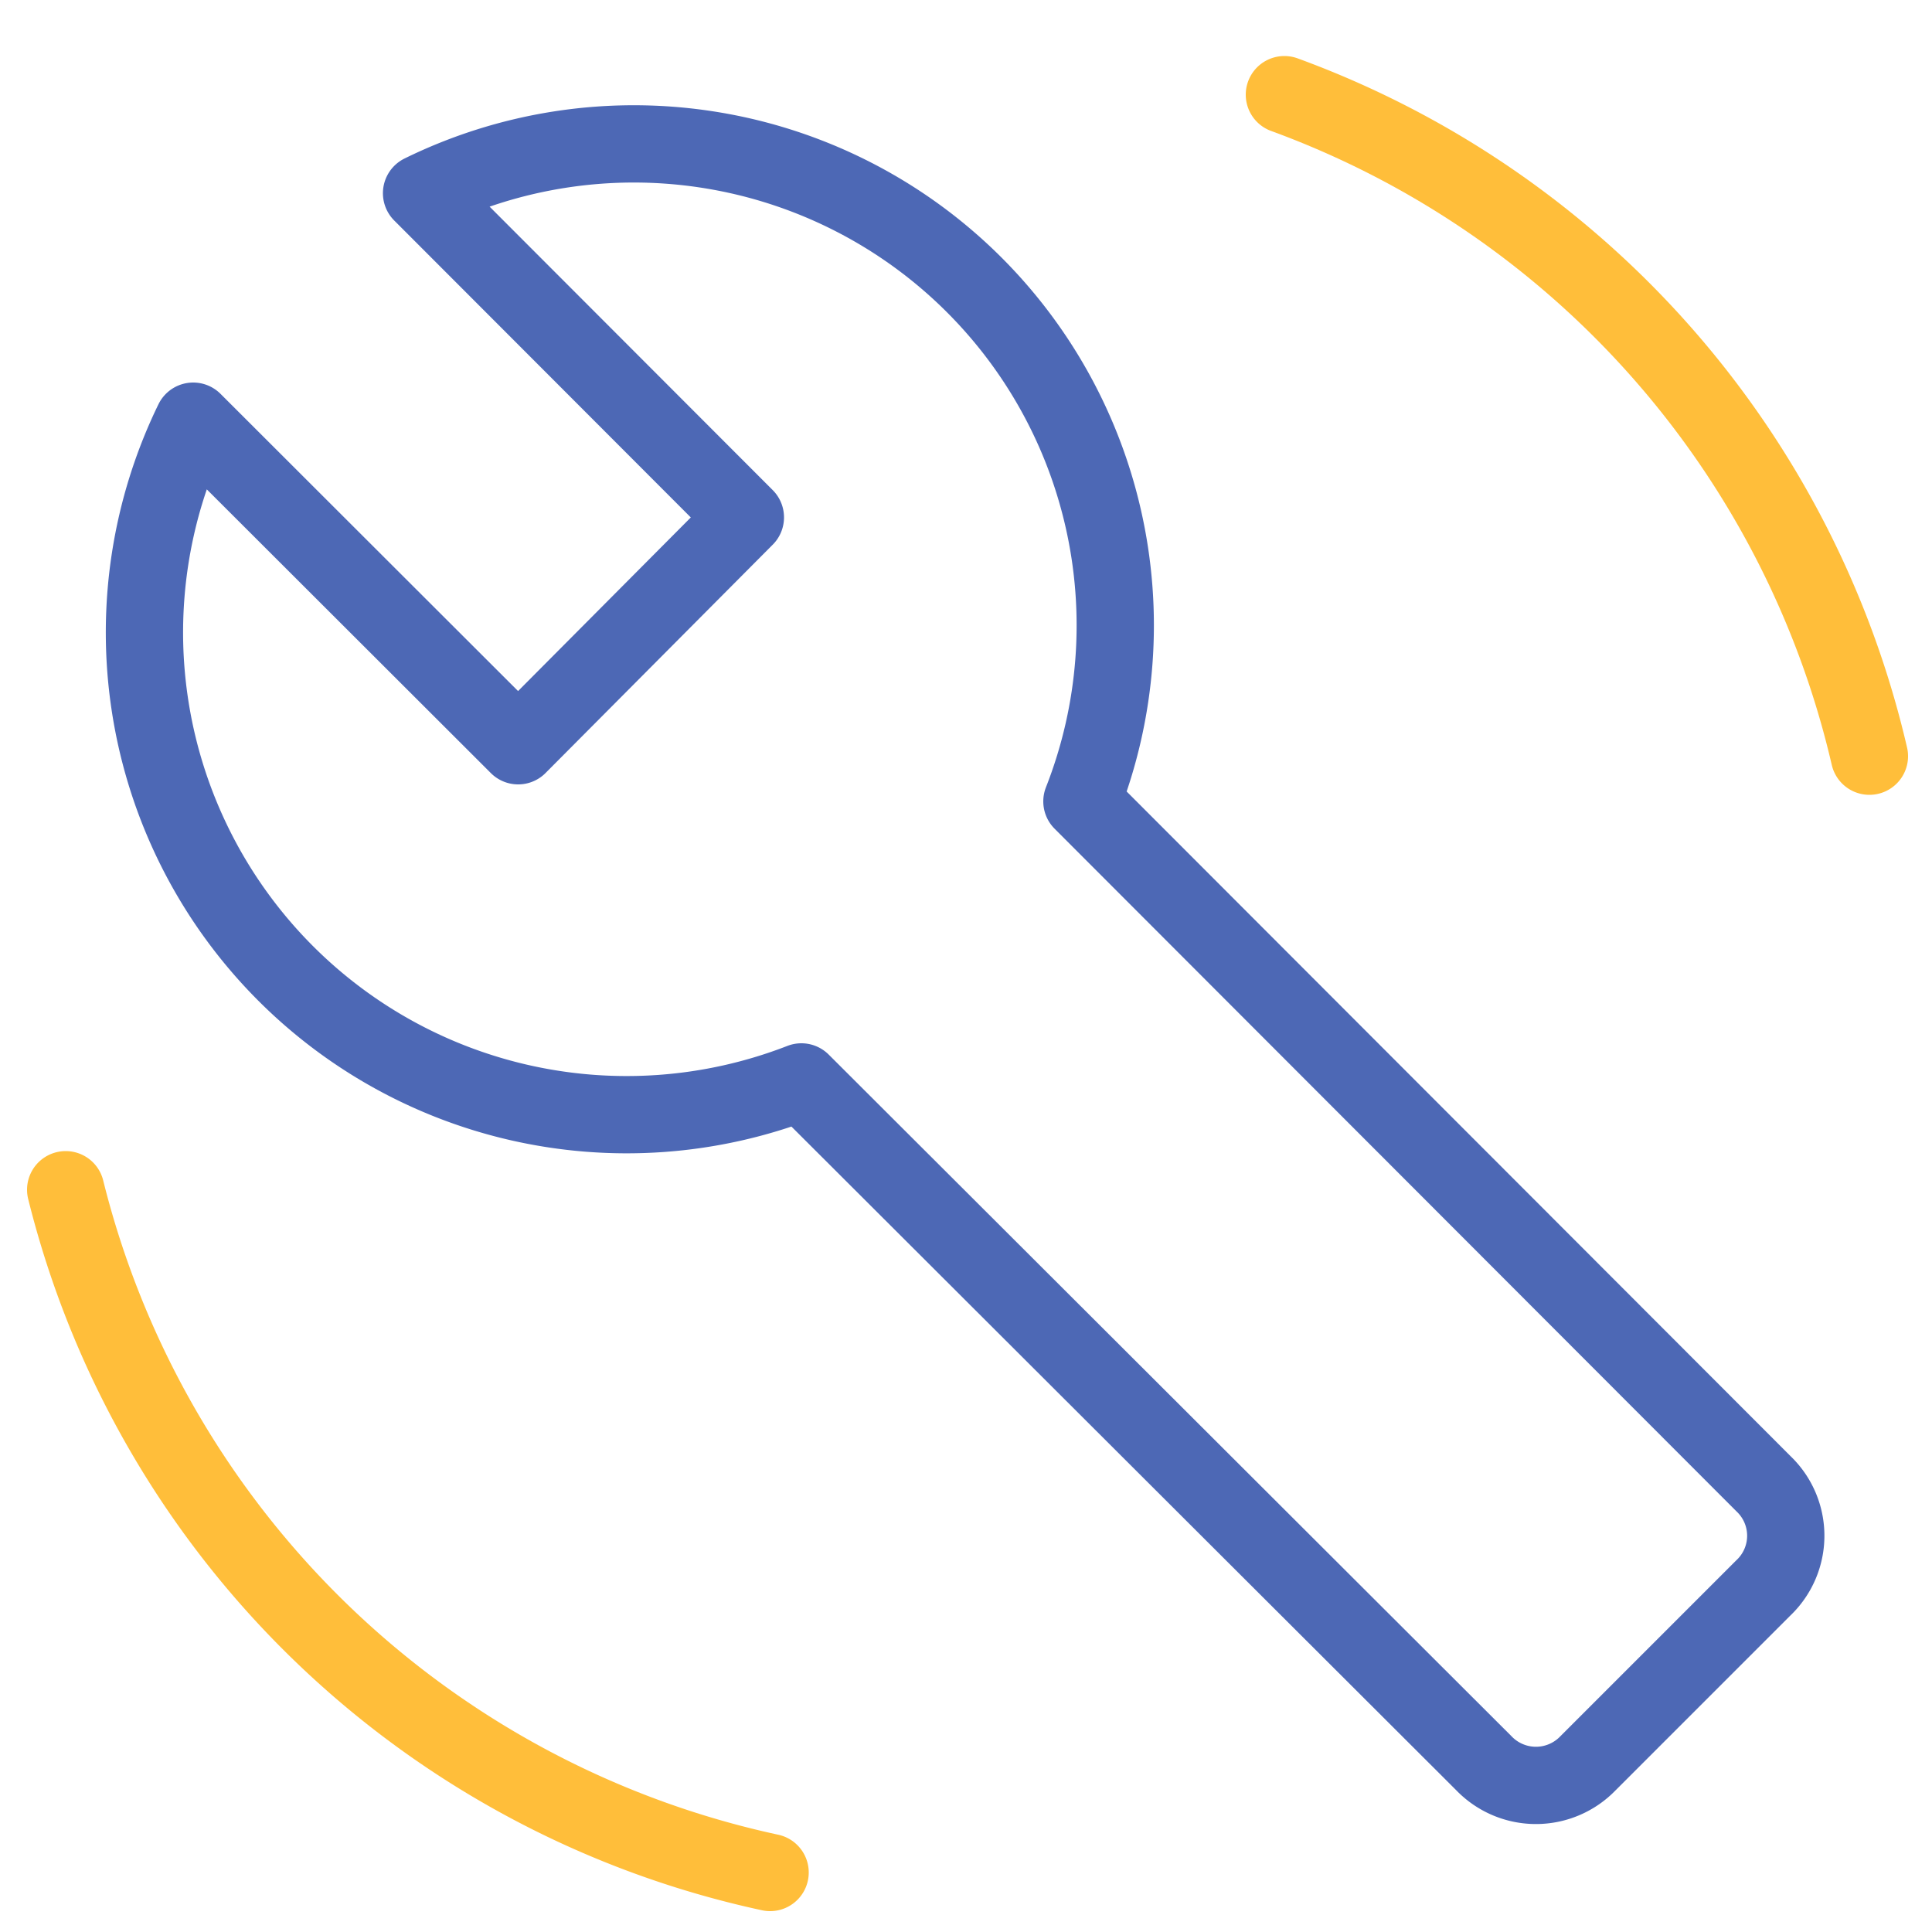
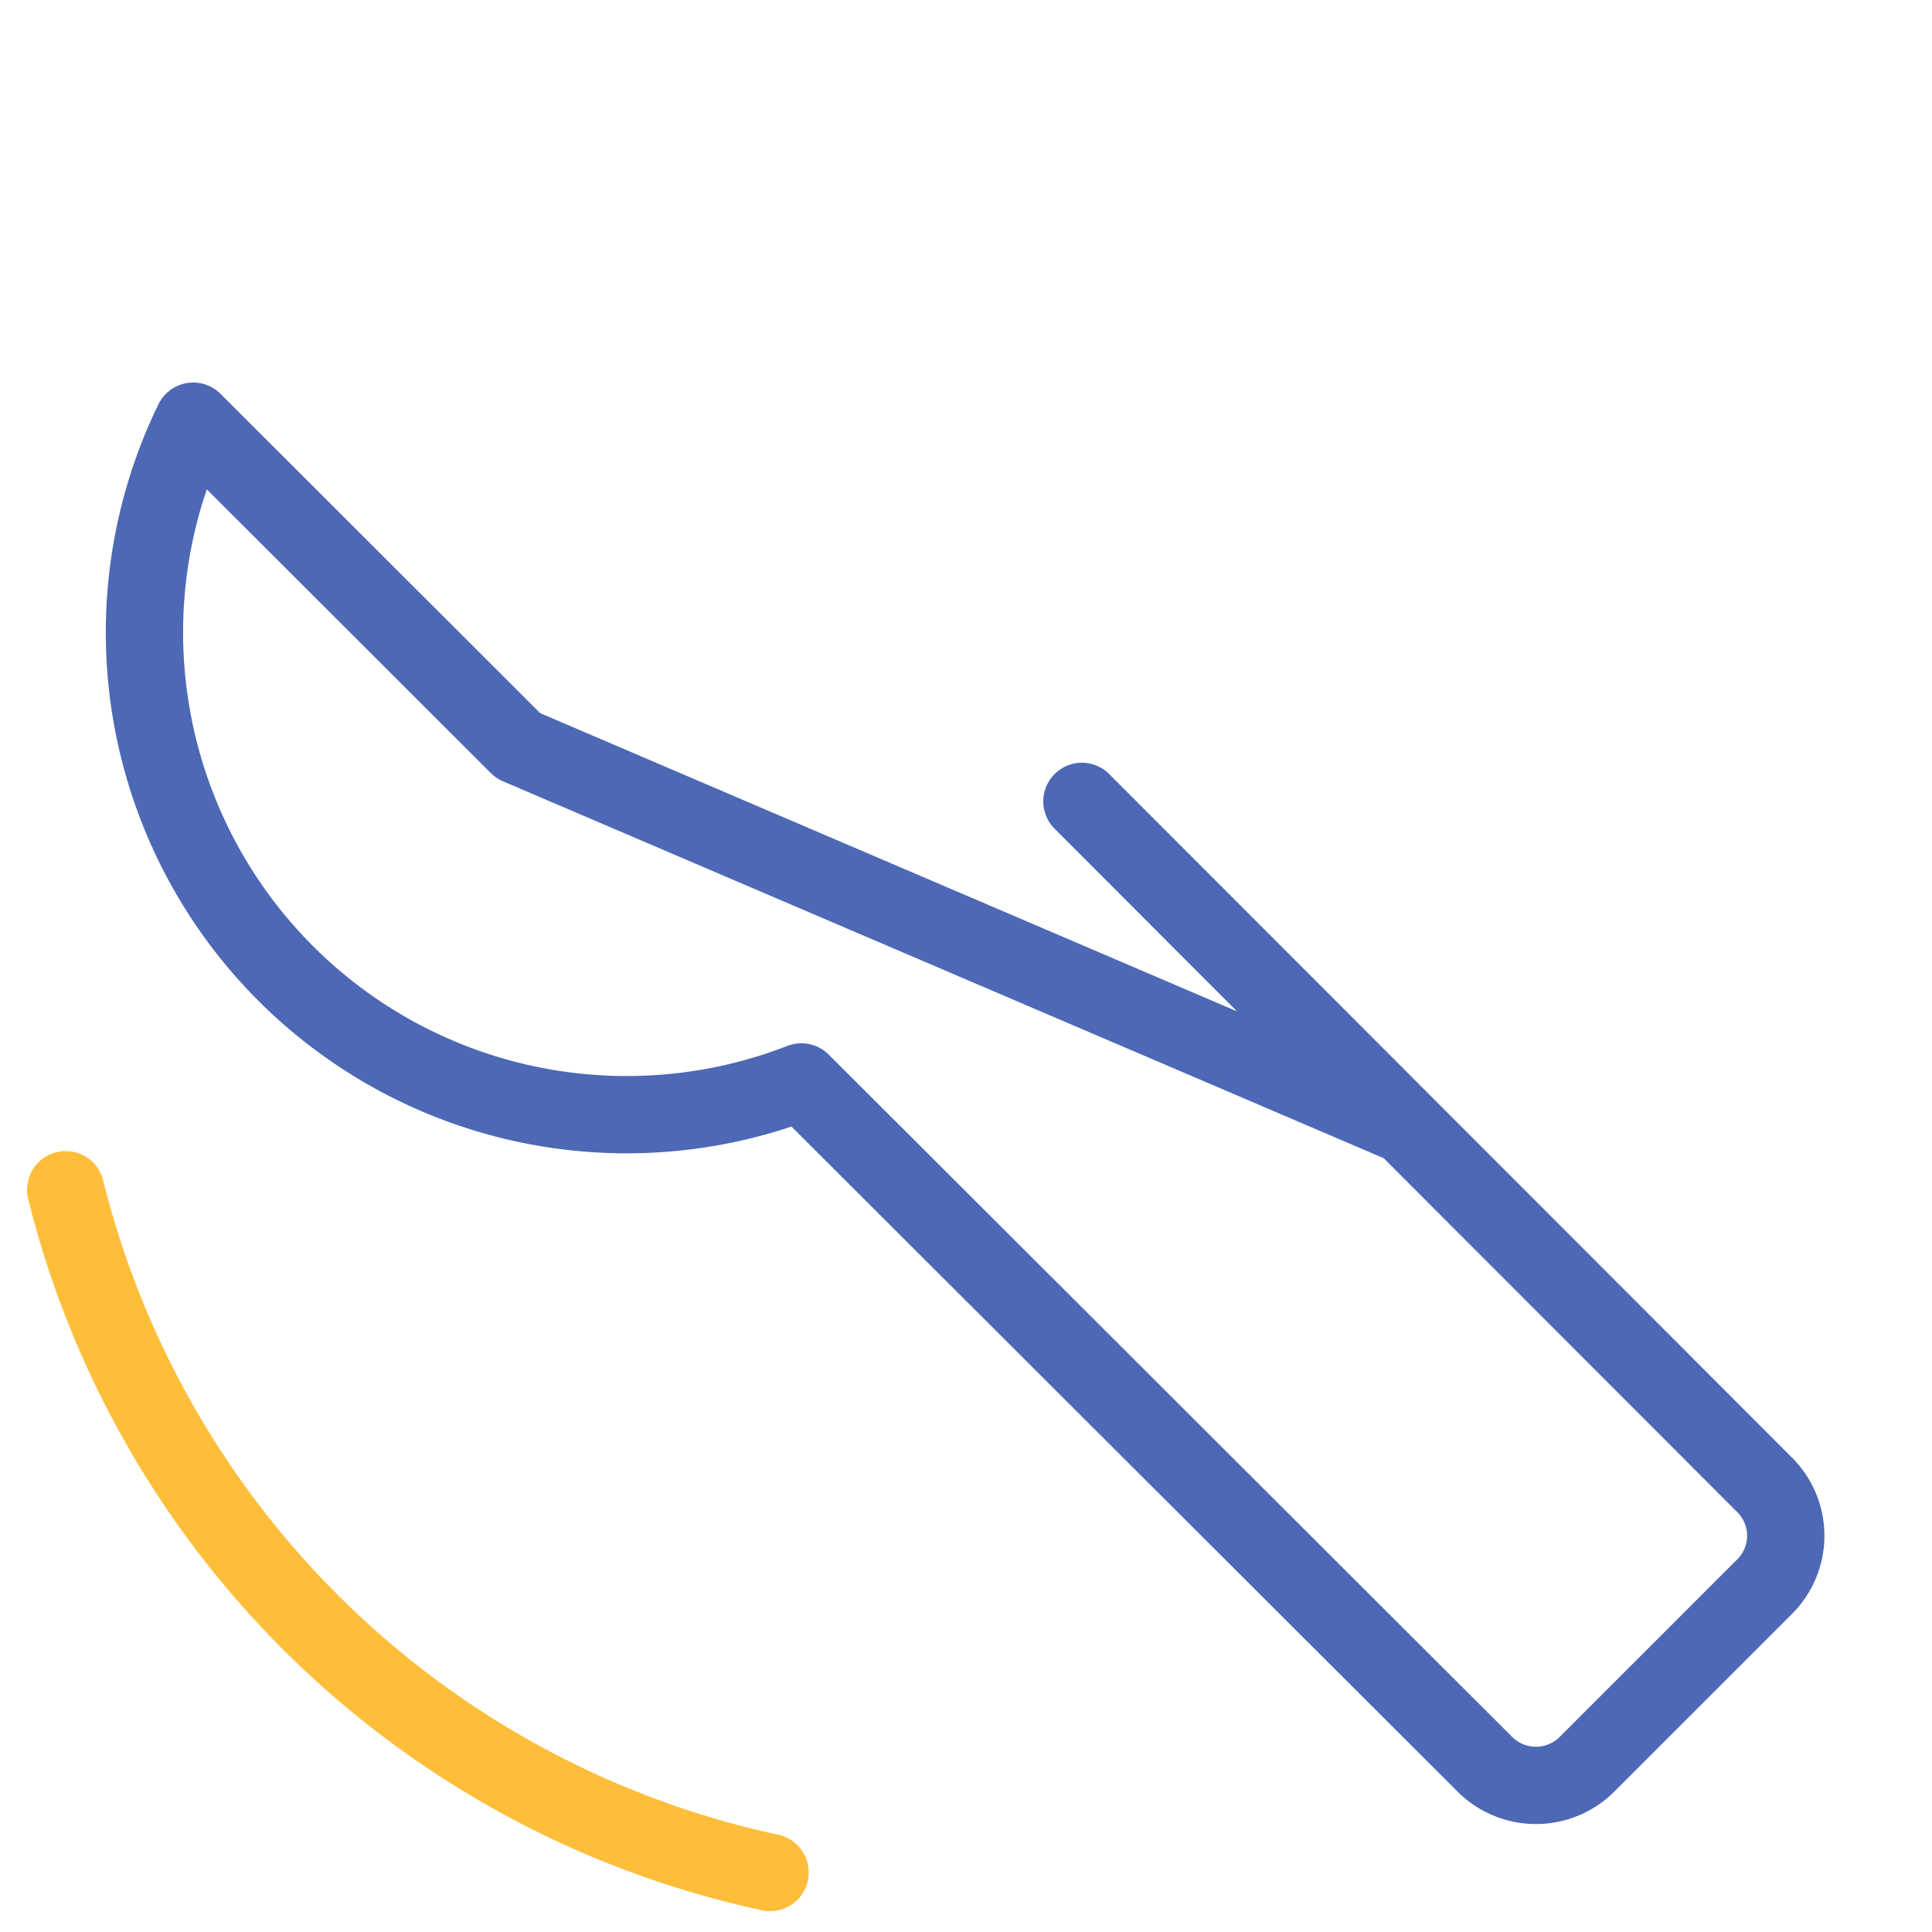
<svg xmlns="http://www.w3.org/2000/svg" id="图层_1" data-name="图层 1" viewBox="0 0 50 50">
  <defs>
    <style>.cls-1,.cls-2{fill:none;stroke-linejoin:round;stroke-width:2px;}.cls-1{stroke:#4d68b5;}.cls-2{stroke:#ffbe3a;stroke-linecap:round;}</style>
  </defs>
  <title>快速修复</title>
-   <path class="cls-1" d="M45.64,38.4,28,20.74A12.46,12.46,0,0,0,10.91,5l8.38,8.39L13.41,19.3,5,10.9A12.48,12.48,0,0,0,20.74,28L38.4,45.63a1.87,1.87,0,0,0,2.7,0l4.53-4.53A1.86,1.86,0,0,0,45.64,38.4Z" />
-   <path class="cls-2" d="M33.24,2.45A24,24,0,0,1,48.38,19.57" />
+   <path class="cls-1" d="M45.64,38.4,28,20.74l8.38,8.39L13.41,19.3,5,10.9A12.48,12.48,0,0,0,20.74,28L38.4,45.63a1.87,1.87,0,0,0,2.7,0l4.53-4.53A1.86,1.86,0,0,0,45.64,38.4Z" />
  <path class="cls-2" d="M19.93,48.46A24,24,0,0,1,1.7,30.79" />
</svg>